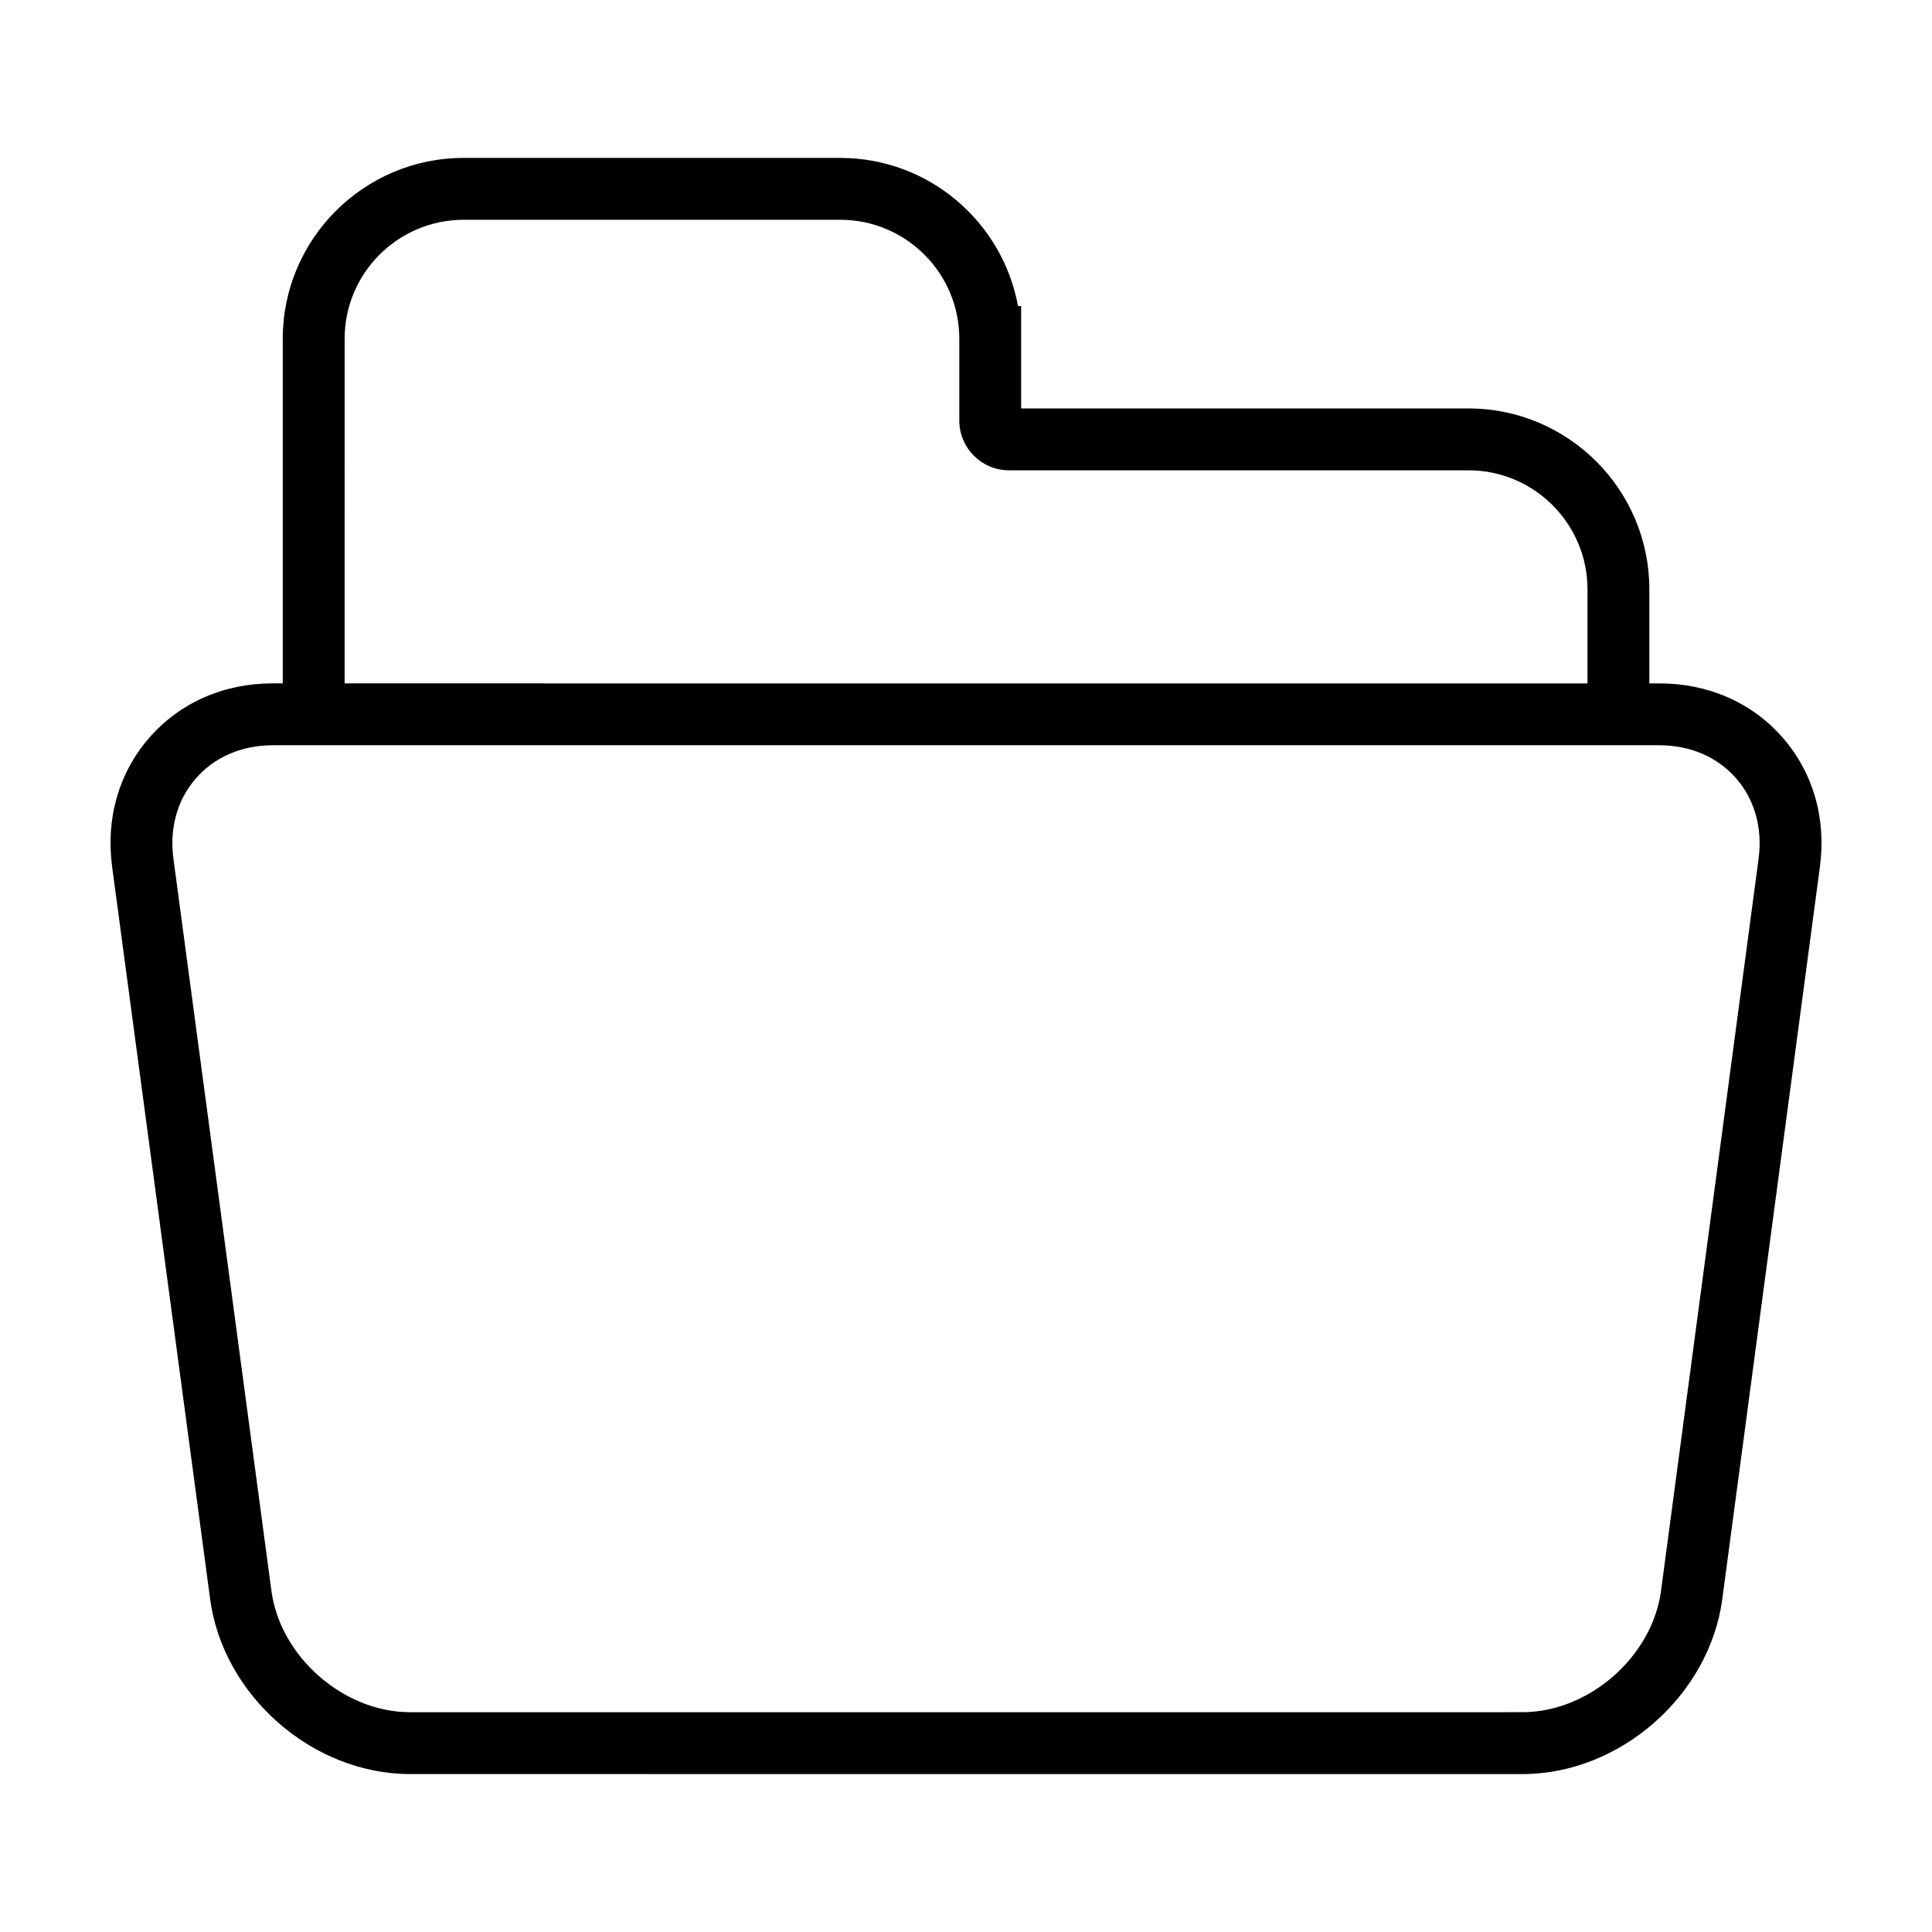
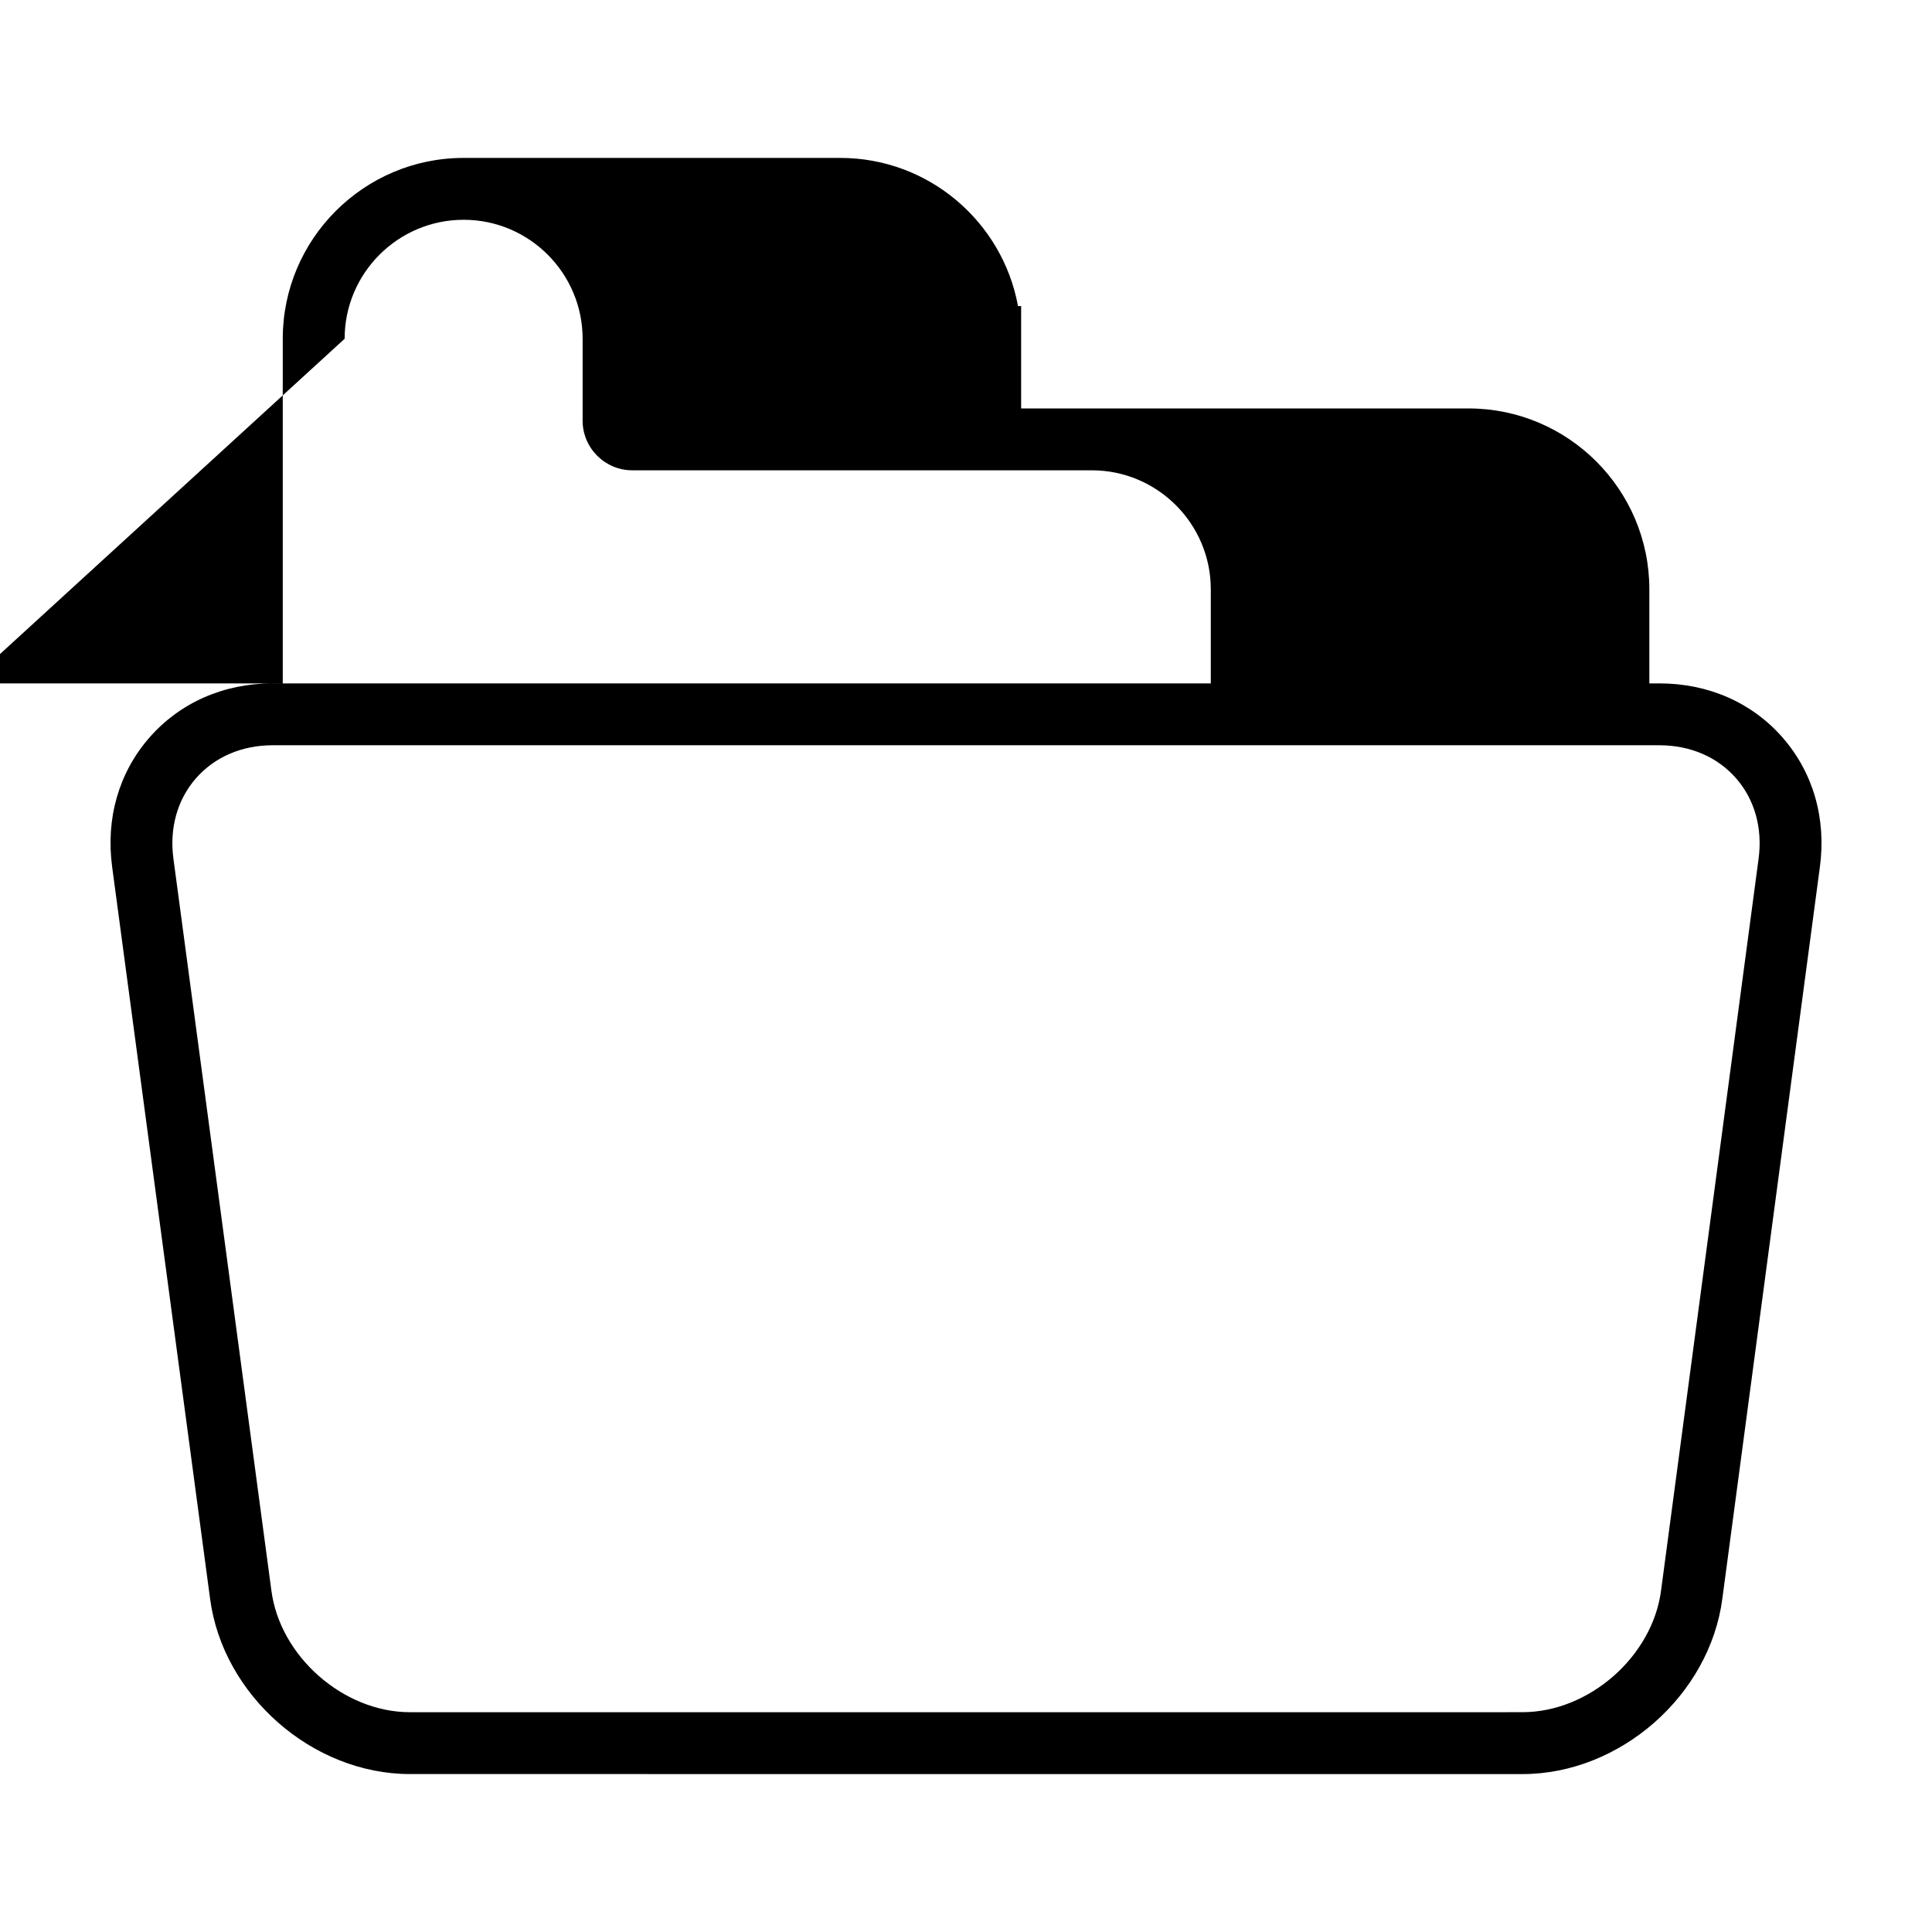
<svg xmlns="http://www.w3.org/2000/svg" fill="#000000" width="800px" height="800px" version="1.1" viewBox="144 144 512 512">
-   <path d="m616.43 339.48c-8.09-9.27-19.695-14.375-32.66-14.375h-2.676v-24.938c0-26.426-21.504-47.926-47.922-47.926l-118.56-0.004v-27.121h-0.828c-4.09-22.305-23.629-39.266-47.098-39.266h-99.828c-26.426 0-47.926 21.504-47.926 47.926v91.324h-2.676c-12.969 0-24.57 5.109-32.668 14.375-8.102 9.266-11.602 21.441-9.863 34.293l25.941 193.84c3.34 25.664 27.105 46.535 52.98 46.535l294.82 0.008c25.879 0 49.645-20.887 52.98-46.535l25.84-193.83c1.734-12.855-1.77-25.035-9.859-34.301zm-381.1-105.7c0-17.387 14.148-31.535 31.535-31.535h99.828c17.387 0 31.535 14.148 31.535 31.535v21.691c0 7.254 5.91 13.164 13.164 13.164h121.77c17.387 0 31.539 14.148 31.539 31.535v24.938l-329.37-0.004zm348.87 331.71c-2.273 17.496-19.098 32.258-36.734 32.258l-294.82 0.004c-17.633 0-34.457-14.777-36.727-32.258l-25.957-193.92c-1.094-8.09 1.027-15.664 5.965-21.312 4.941-5.652 12.16-8.762 20.332-8.762h367.5c8.168 0 15.391 3.109 20.324 8.758 4.934 5.648 7.047 13.219 5.961 21.312z" />
+   <path d="m616.43 339.48c-8.09-9.27-19.695-14.375-32.66-14.375h-2.676v-24.938c0-26.426-21.504-47.926-47.922-47.926l-118.56-0.004v-27.121h-0.828c-4.09-22.305-23.629-39.266-47.098-39.266h-99.828c-26.426 0-47.926 21.504-47.926 47.926v91.324h-2.676c-12.969 0-24.57 5.109-32.668 14.375-8.102 9.266-11.602 21.441-9.863 34.293l25.941 193.84c3.34 25.664 27.105 46.535 52.98 46.535l294.82 0.008c25.879 0 49.645-20.887 52.98-46.535l25.84-193.83c1.734-12.855-1.77-25.035-9.859-34.301zm-381.1-105.7c0-17.387 14.148-31.535 31.535-31.535c17.387 0 31.535 14.148 31.535 31.535v21.691c0 7.254 5.91 13.164 13.164 13.164h121.77c17.387 0 31.539 14.148 31.539 31.535v24.938l-329.37-0.004zm348.87 331.71c-2.273 17.496-19.098 32.258-36.734 32.258l-294.82 0.004c-17.633 0-34.457-14.777-36.727-32.258l-25.957-193.92c-1.094-8.09 1.027-15.664 5.965-21.312 4.941-5.652 12.16-8.762 20.332-8.762h367.5c8.168 0 15.391 3.109 20.324 8.758 4.934 5.648 7.047 13.219 5.961 21.312z" />
</svg>